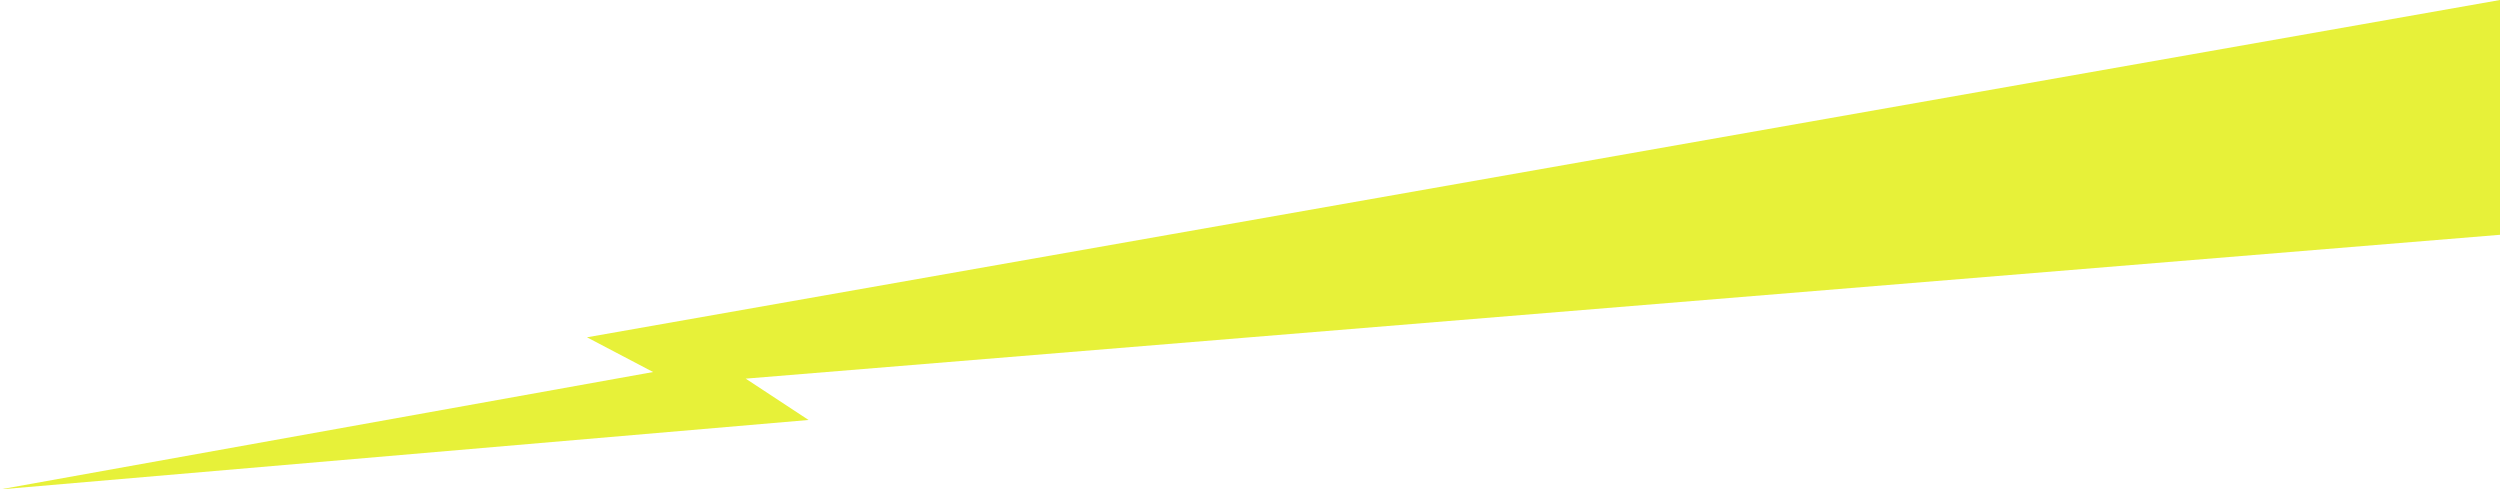
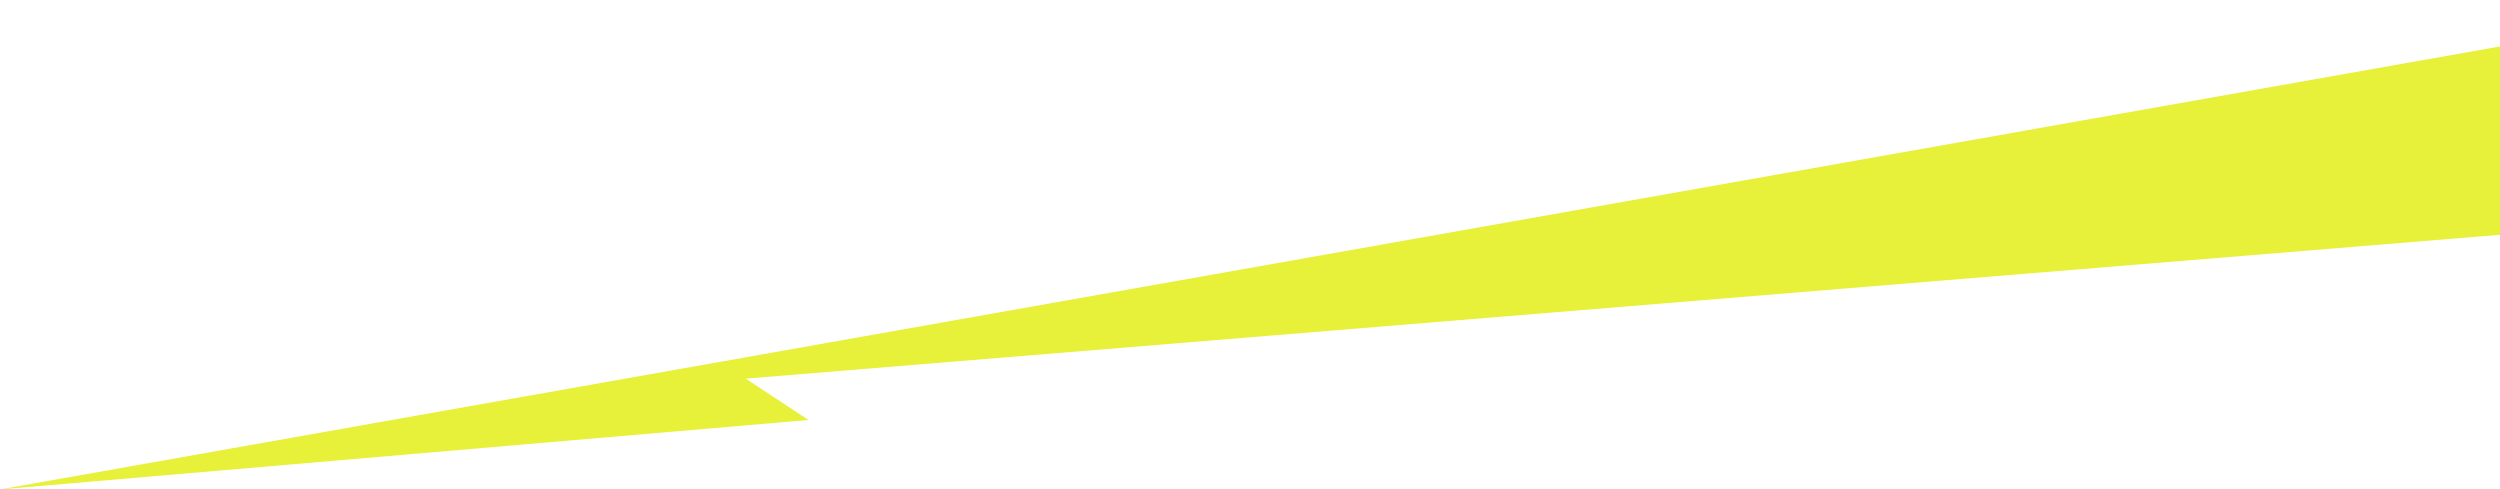
<svg xmlns="http://www.w3.org/2000/svg" version="1.1" baseProfile="tiny" id="Layer_1" x="0px" y="0px" viewBox="0 0 1512 296" xml:space="preserve">
-   <path fill-rule="evenodd" fill="#E7F139" d="M0,296l489-42l-38-25l1061-87V0L355,204l40,21L0,296z" />
+   <path fill-rule="evenodd" fill="#E7F139" d="M0,296l489-42l-38-25l1061-87V0l40,21L0,296z" />
</svg>